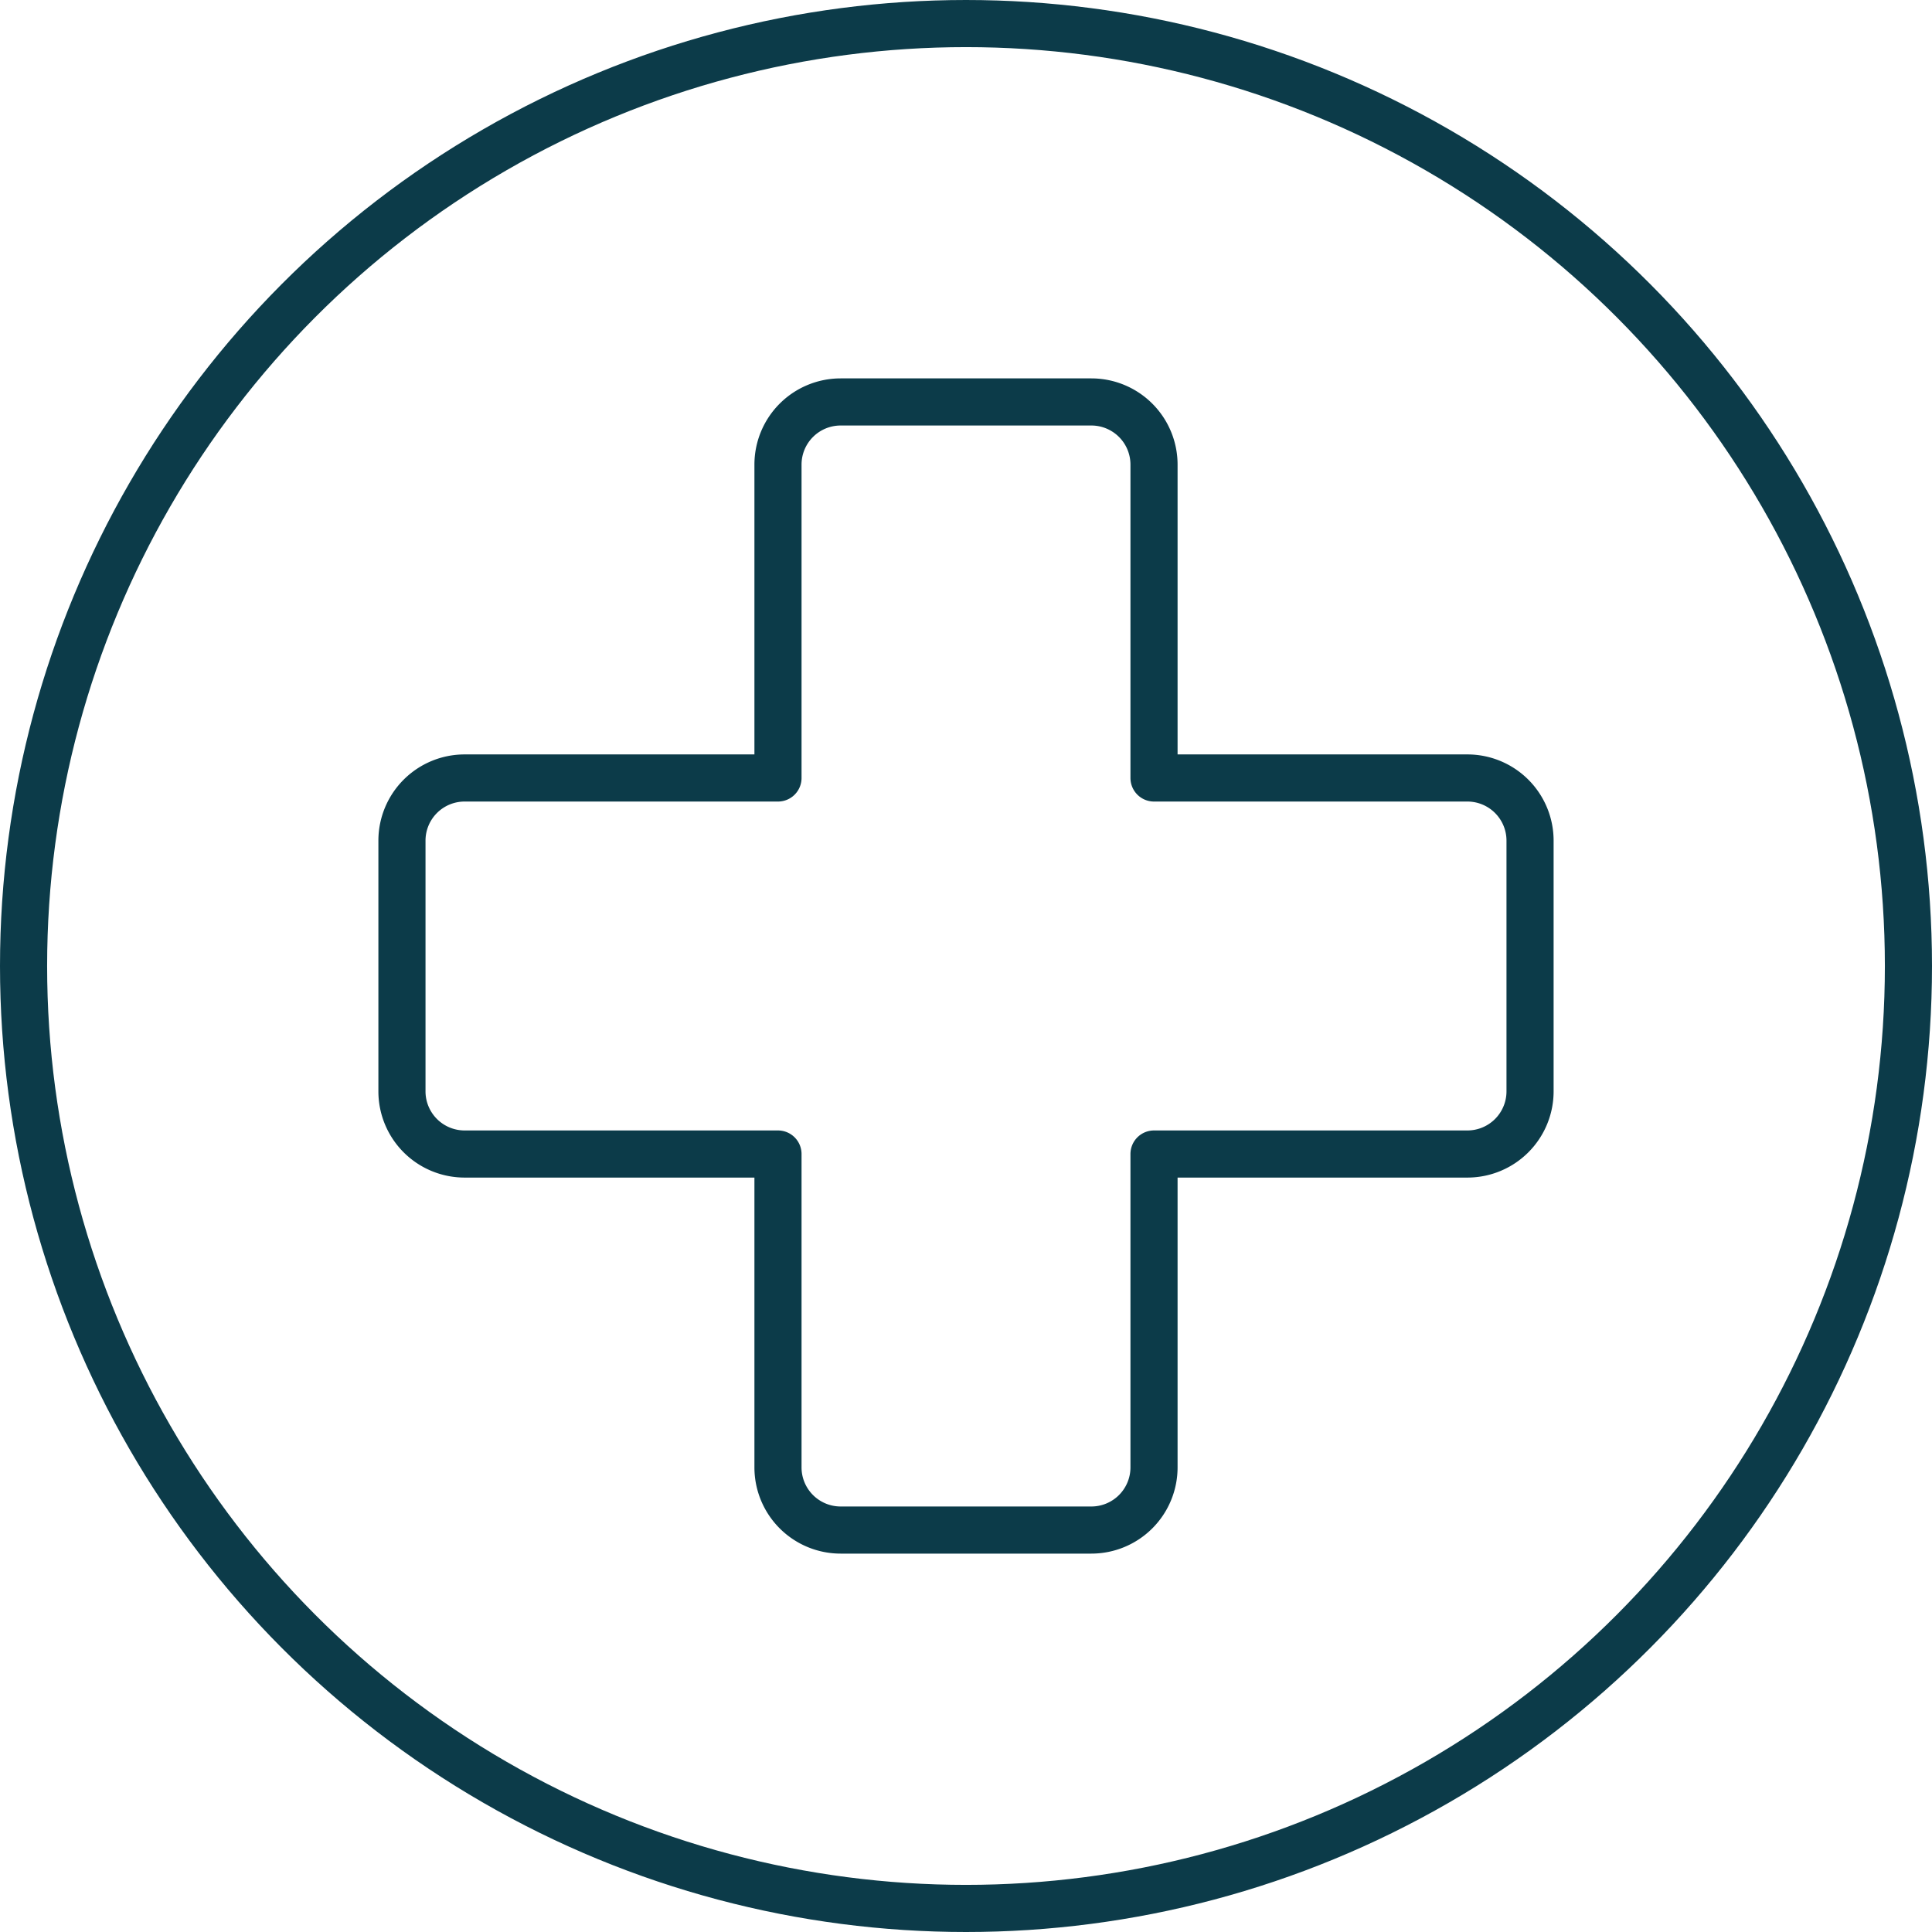
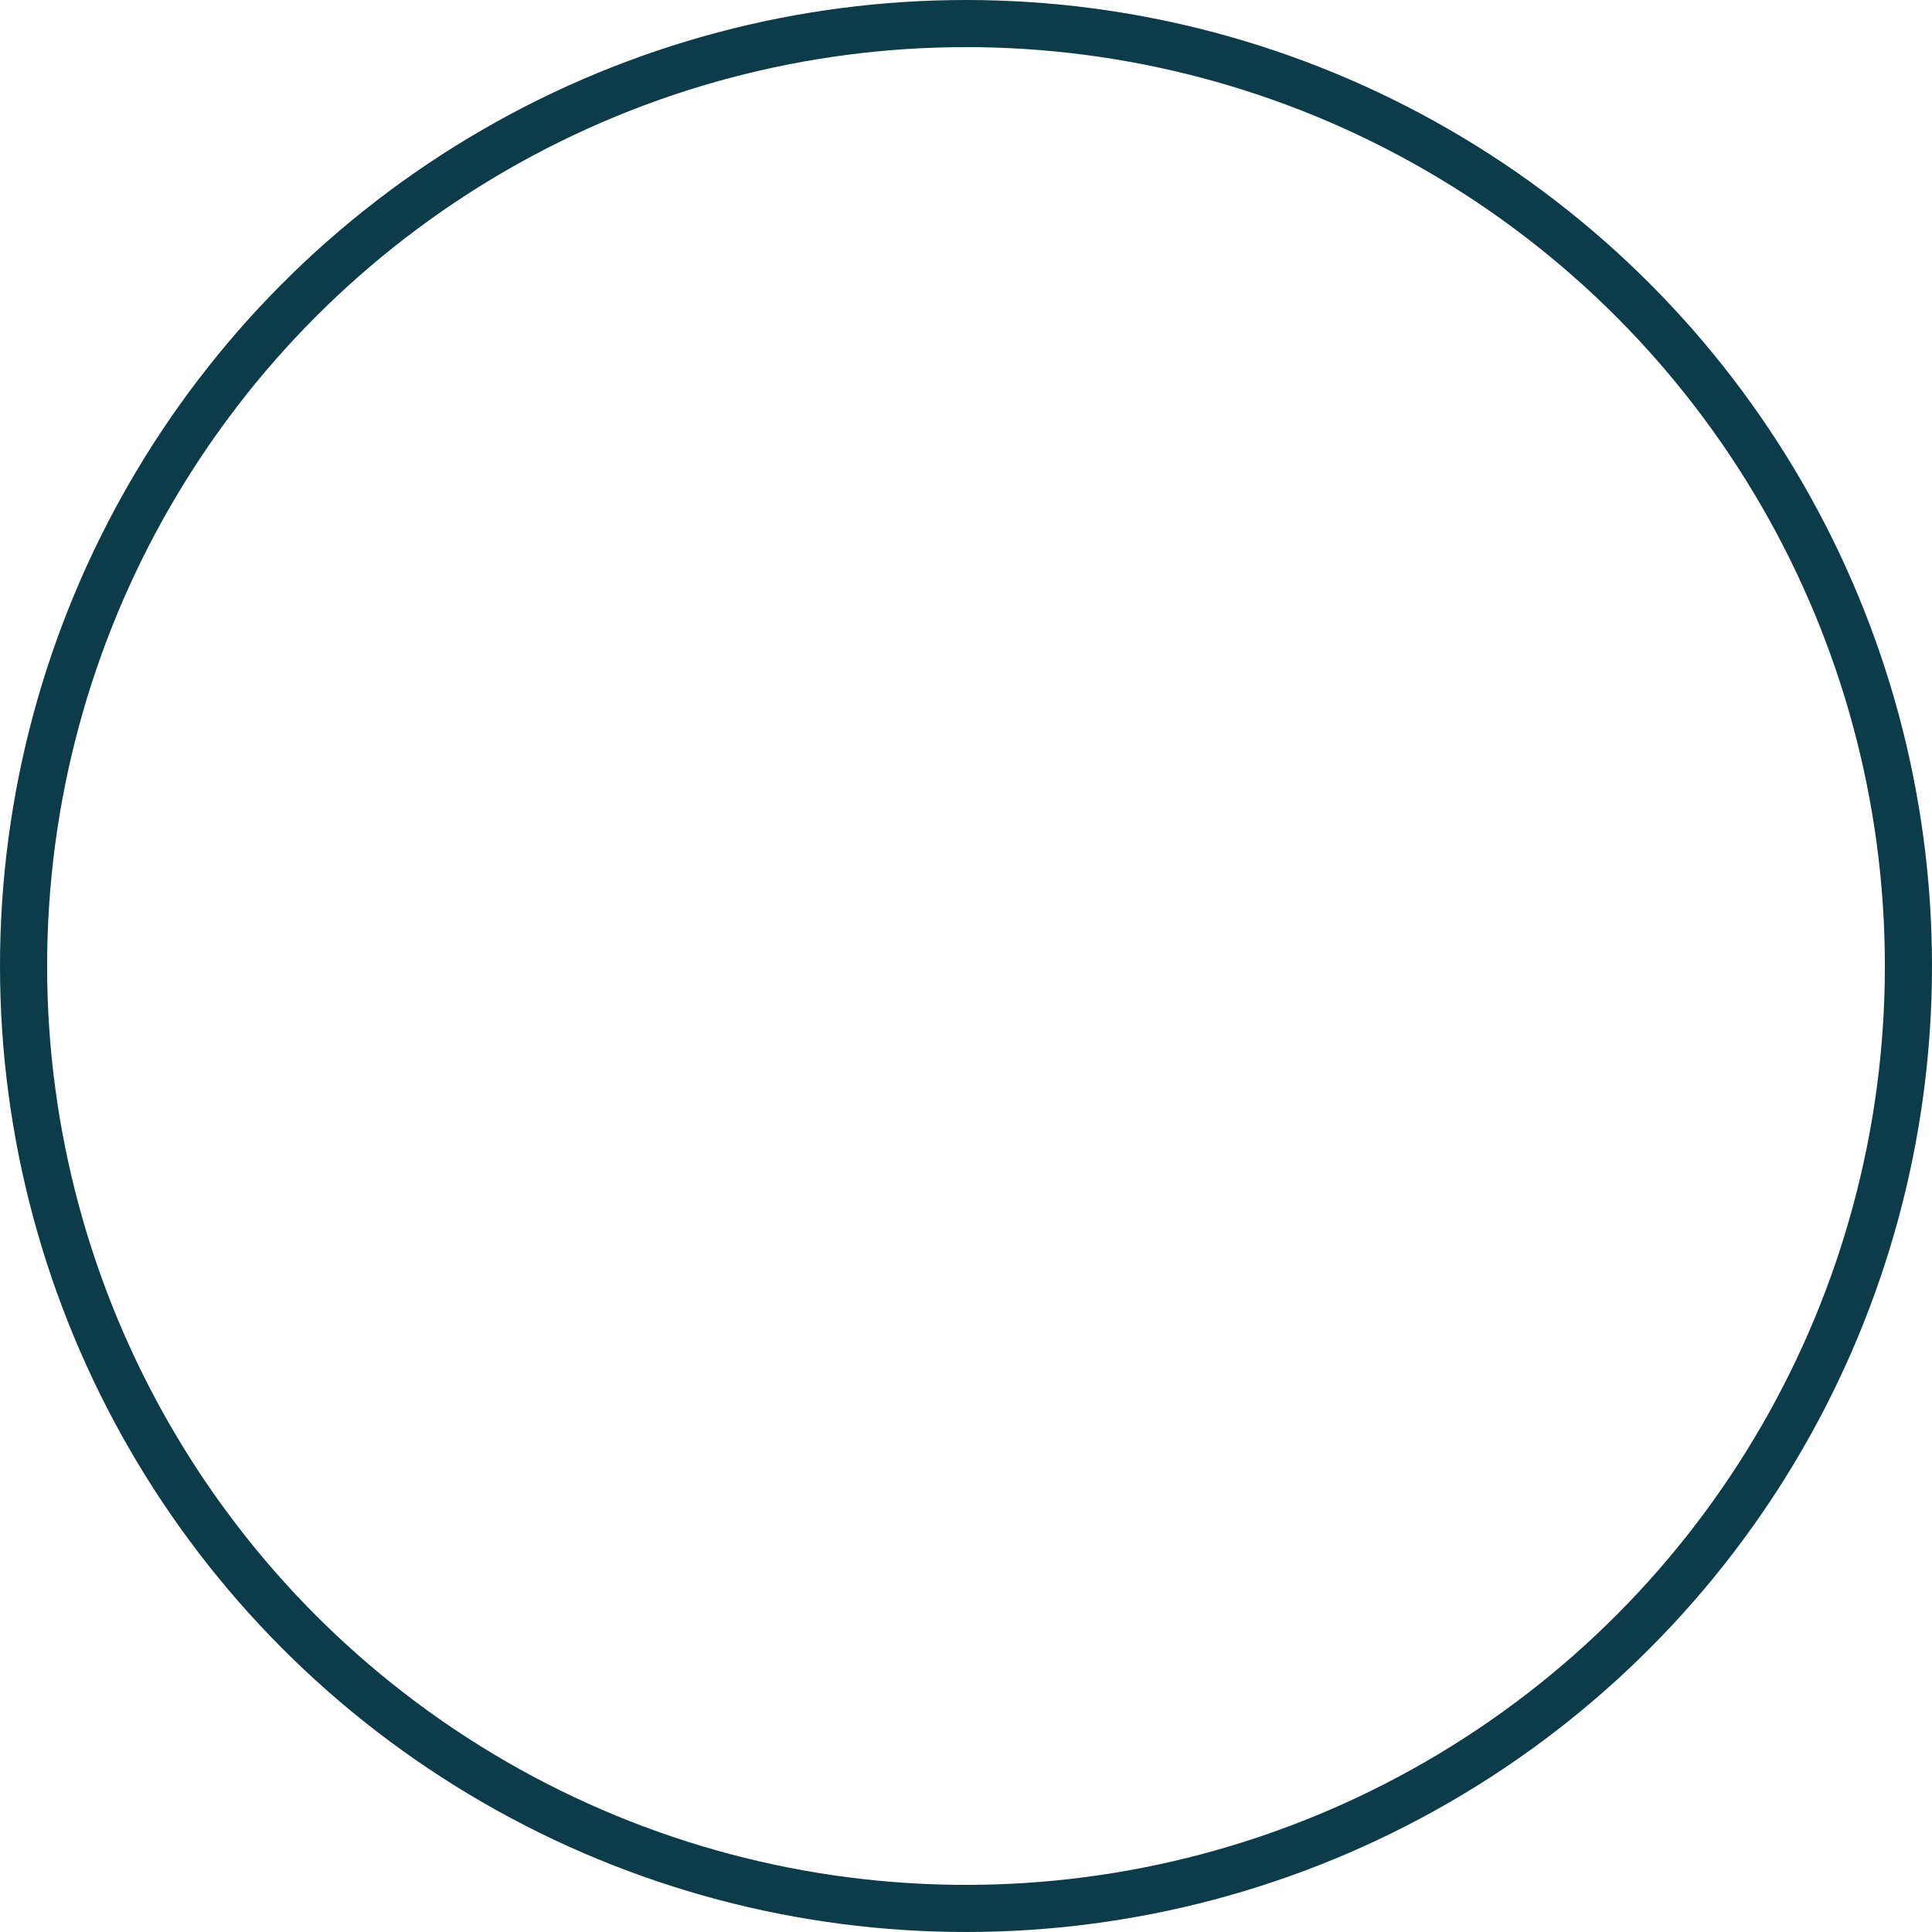
<svg xmlns="http://www.w3.org/2000/svg" viewBox="0 0 41 41">
  <defs>
    <style>.cls-1,.cls-2{fill:none;stroke:#0c3b49;}.cls-2{stroke-linecap:round;stroke-linejoin:round;}</style>
  </defs>
  <g id="Layer_2" data-name="Layer 2">
    <g id="Layer_1-2" data-name="Layer 1">
      <circle class="cls-1" cx="20.5" cy="20.5" r="20" />
-       <path class="cls-2" d="M32.47,17.84a1.33,1.33,0,0,0-1.33-1.33H24.49V9.86a1.33,1.33,0,0,0-1.33-1.33H17.84a1.33,1.33,0,0,0-1.33,1.33v6.65H9.86a1.33,1.33,0,0,0-1.33,1.33v5.32a1.33,1.33,0,0,0,1.33,1.33h6.65v6.65a1.33,1.33,0,0,0,1.33,1.33h5.32a1.33,1.33,0,0,0,1.33-1.33V24.49h6.65a1.33,1.33,0,0,0,1.33-1.33Z" />
    </g>
  </g>
</svg>